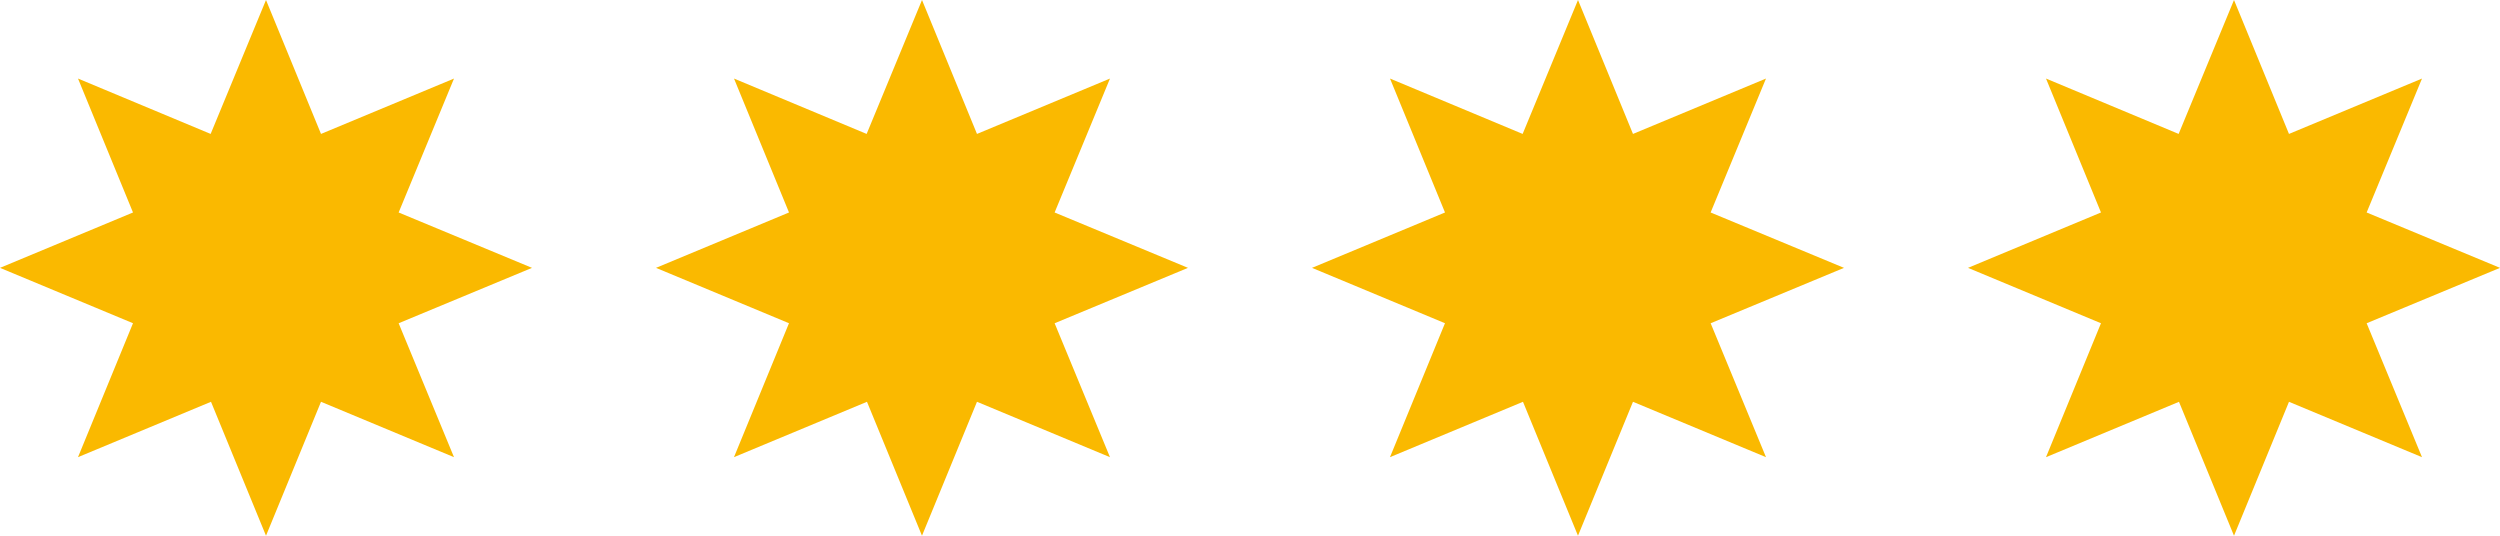
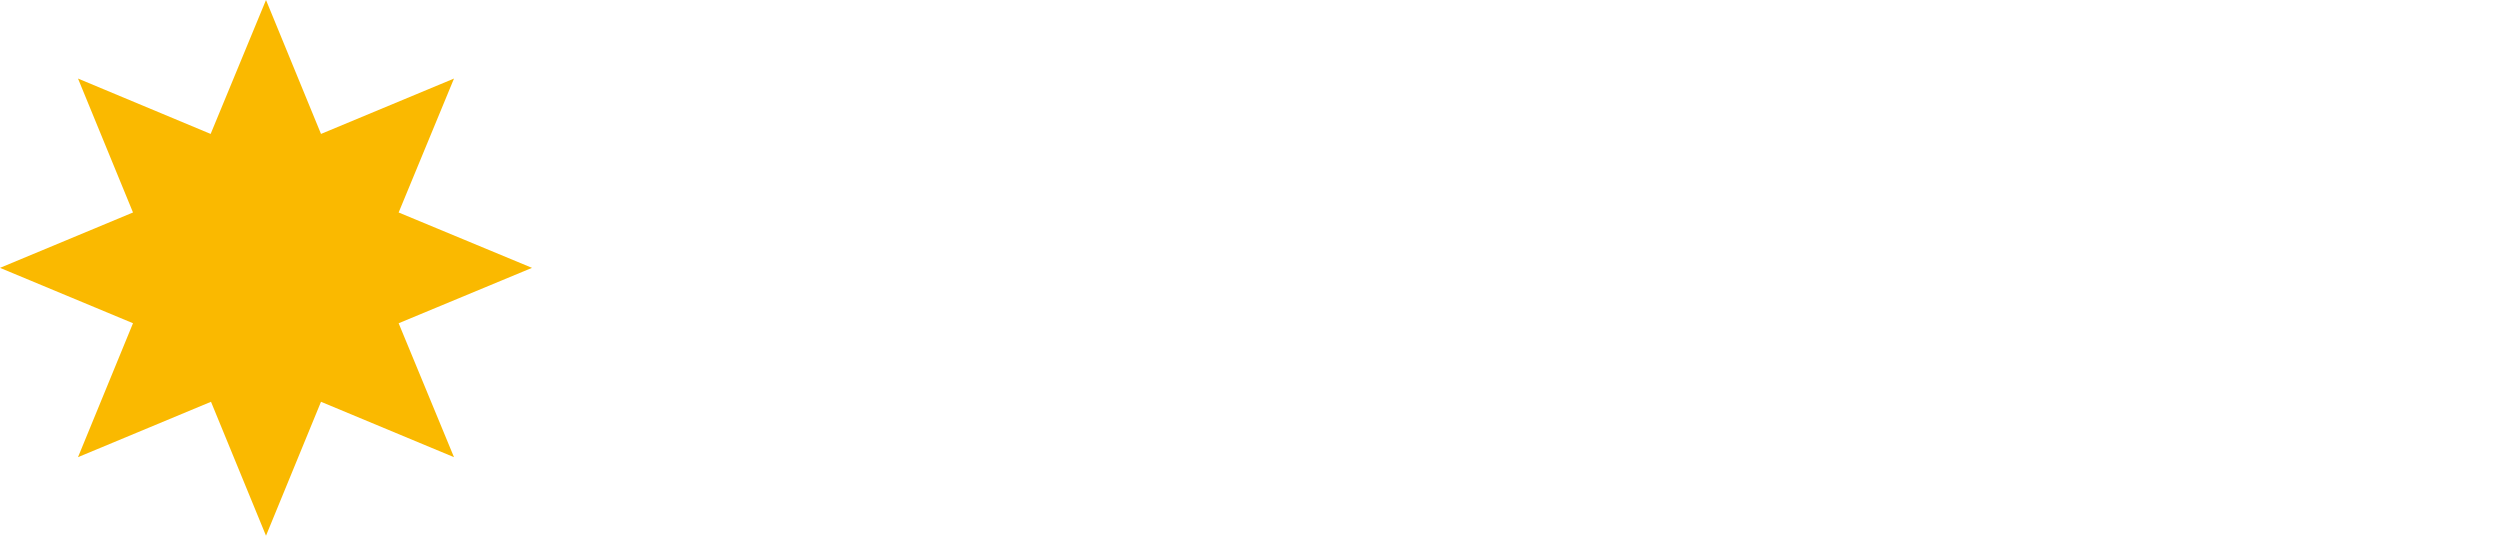
<svg xmlns="http://www.w3.org/2000/svg" version="1.1" id="Ebene_1" x="0px" y="0px" width="140px" height="30px" viewBox="0 0 140 30" enable-background="new 0 0 140 30" xml:space="preserve">
  <g>
    <path fill="#FAB900" d="M17.976,7.5l7.448-3.101l-3.1,7.5L29.792,15l-7.468,3.102l3.1,7.5L17.976,22.5l-3.08,7.5l-3.08-7.5   l-7.448,3.101l3.08-7.5L0,15l7.448-3.101l-3.08-7.5L11.796,7.5l3.1-7.5L17.976,7.5z" />
-     <path fill="#FAB900" d="M54.711,7.5l7.448-3.101l-3.1,7.5L66.527,15l-7.468,3.102l3.1,7.5L54.711,22.5l-3.08,7.5l-3.08-7.5   l-7.448,3.101l3.08-7.5L36.736,15l7.448-3.101l-3.08-7.5L48.532,7.5l3.1-7.5L54.711,7.5z" />
-     <path fill="#FAB900" d="M91.447,7.5l7.448-3.101l-3.1,7.5L103.264,15l-7.468,3.102l3.1,7.5L91.447,22.5l-3.08,7.5l-3.08-7.5   l-7.448,3.101l3.08-7.5L73.472,15l7.448-3.101l-3.08-7.5L85.268,7.5l3.1-7.5L91.447,7.5z" />
-     <path fill="#FAB900" d="M128.183,7.5l7.449-3.101l-3.1,7.5L140,15l-7.468,3.102l3.1,7.5l-7.449-3.101l-3.079,7.5l-3.081-7.5   l-7.447,3.101l3.079-7.5L110.208,15l7.447-3.101l-3.079-7.5l7.428,3.101l3.1-7.5L128.183,7.5z" />
  </g>
</svg>